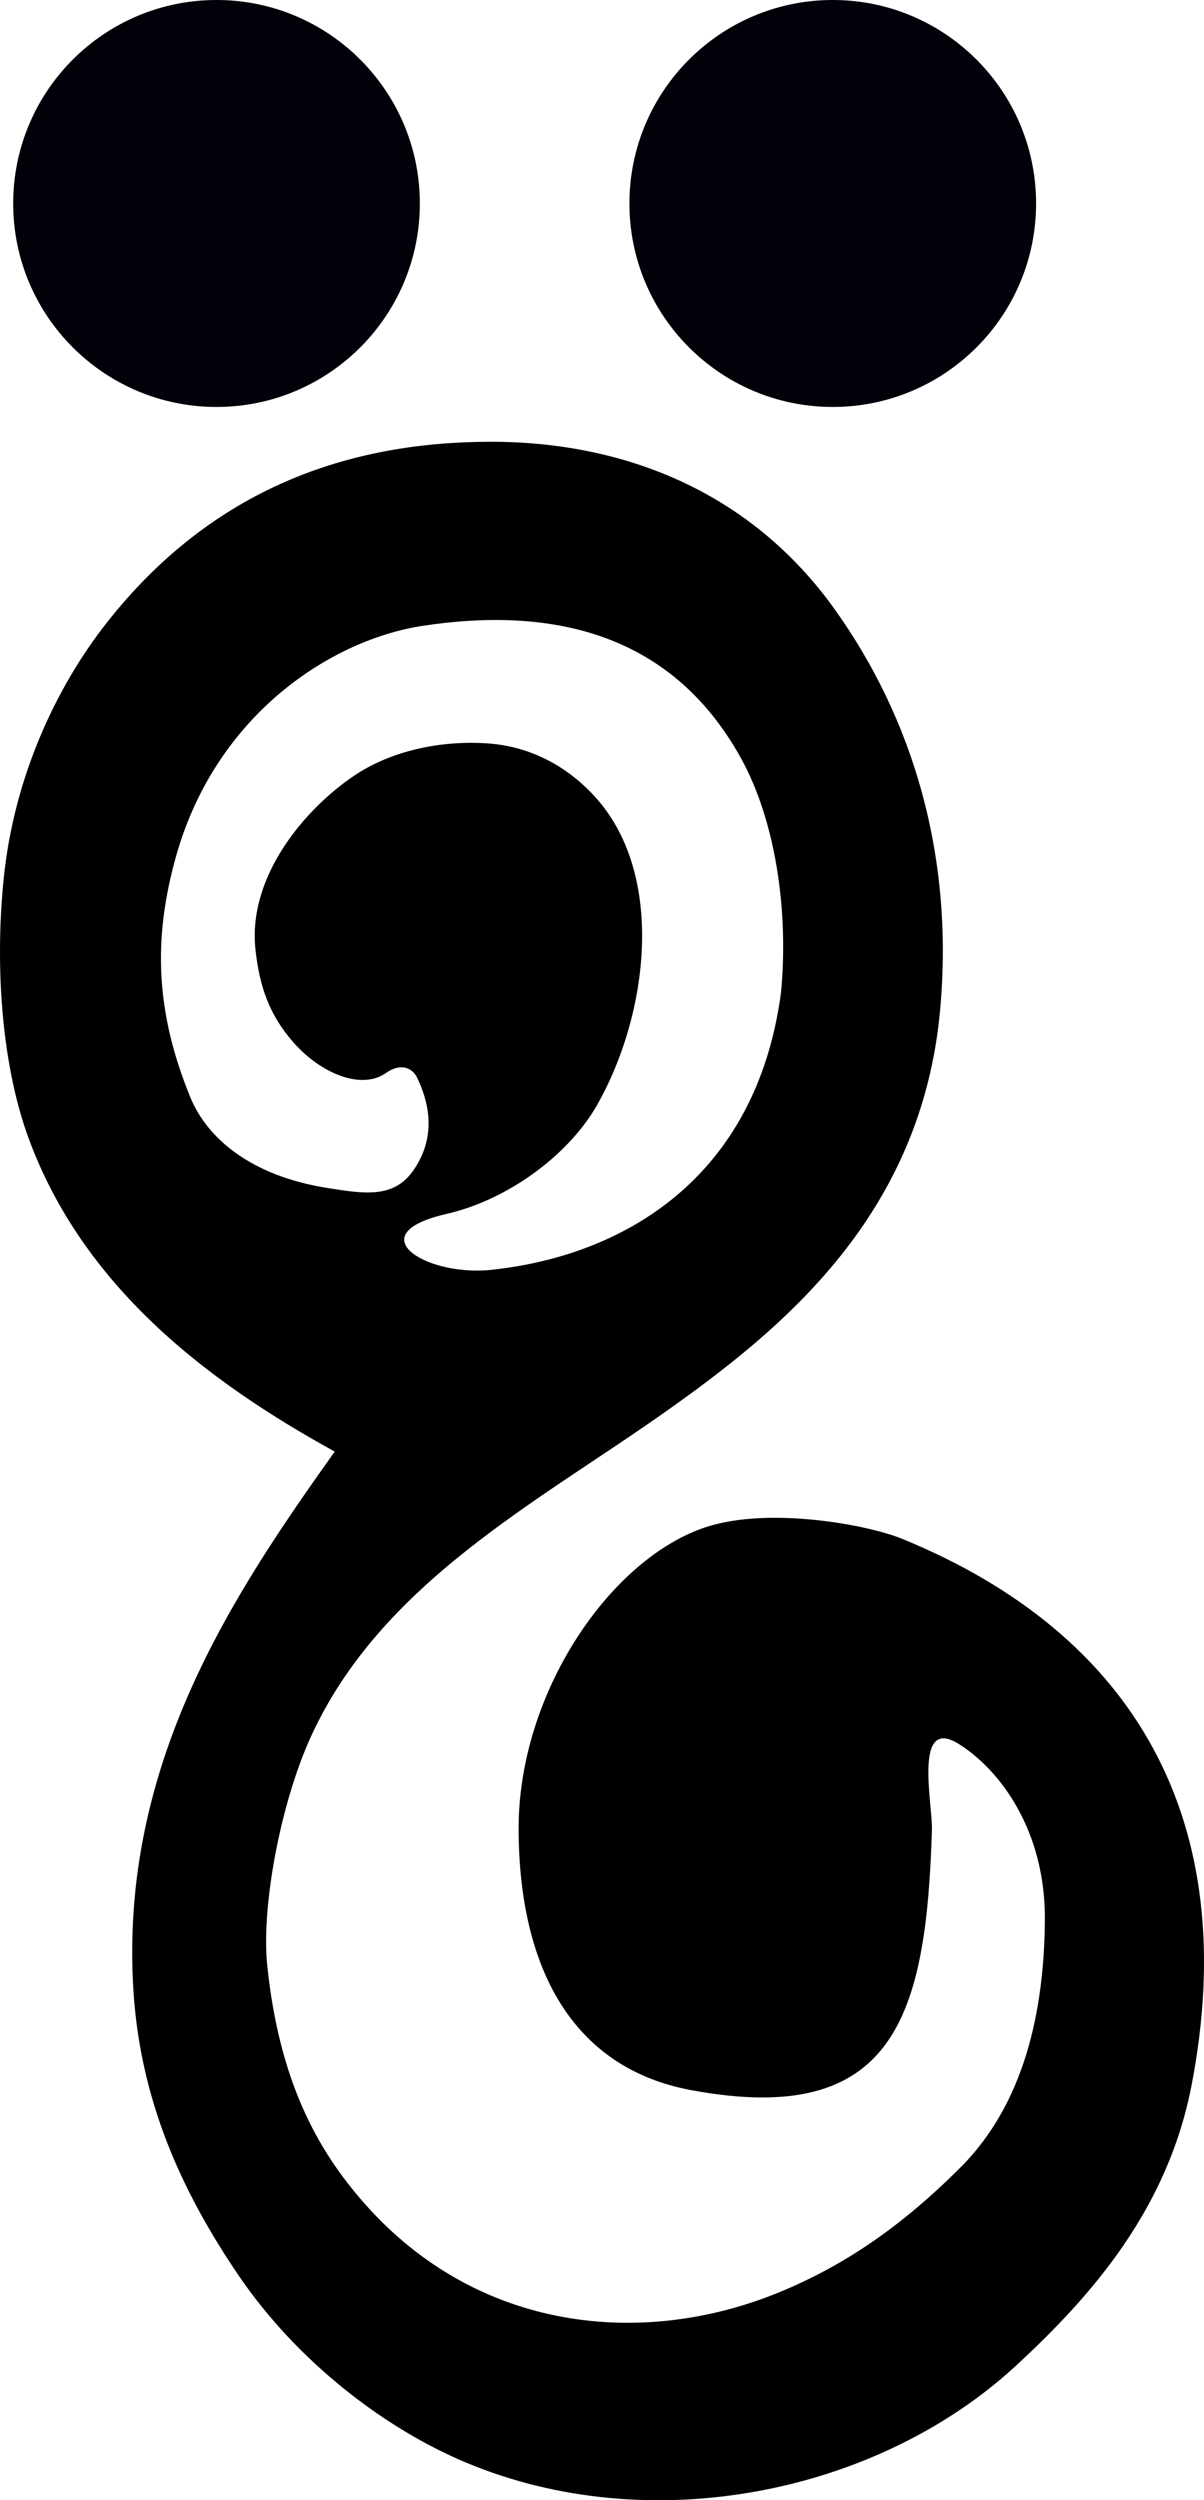
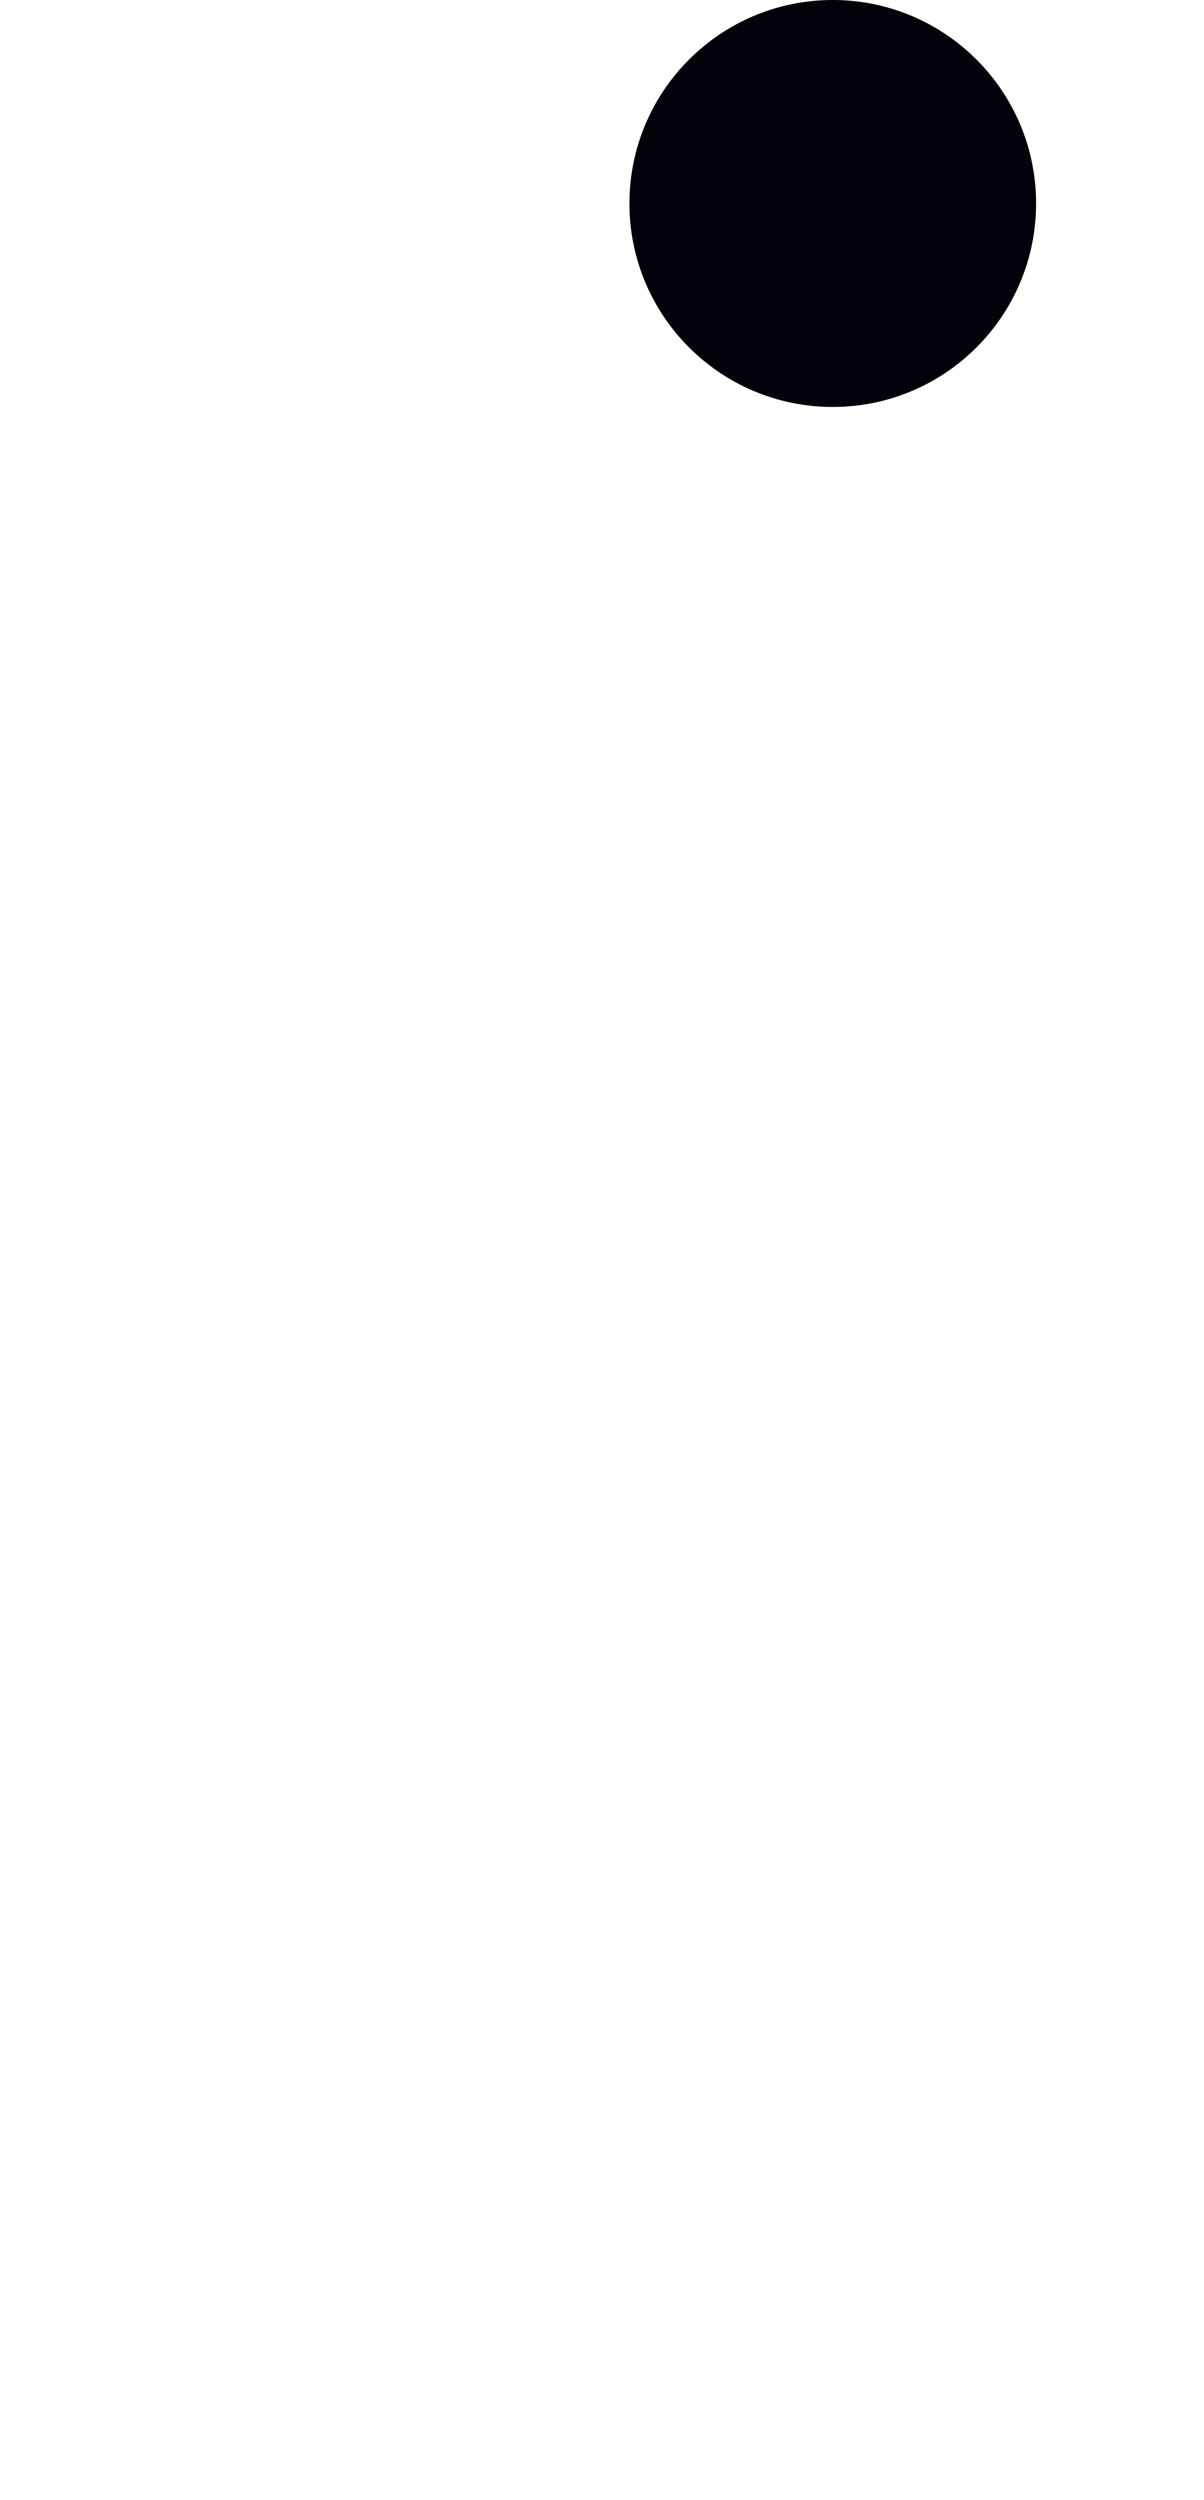
<svg xmlns="http://www.w3.org/2000/svg" xmlns:ns1="http://www.inkscape.org/namespaces/inkscape" xmlns:ns2="http://sodipodi.sourceforge.net/DTD/sodipodi-0.dtd" id="svg2985" version="1.1" ns1:version="0.48.2 r9819" width="72.29" height="150" ns2:docname="modern-oe.svg">
  <defs id="defs2989" />
  <ns2:namedview pagecolor="#ffffff" bordercolor="#666666" borderopacity="1" objecttolerance="10" gridtolerance="10" guidetolerance="10" ns1:pageopacity="0" ns1:pageshadow="2" ns1:window-width="1366" ns1:window-height="706" id="namedview2987" showgrid="true" fit-margin-top="0" fit-margin-left="0" fit-margin-right="0" fit-margin-bottom="0" ns1:zoom="1.246935" ns1:cx="17.964702" ns1:cy="137.9955" ns1:window-x="-8" ns1:window-y="-8" ns1:window-maximized="1" ns1:current-layer="svg2985">
    <ns1:grid type="xygrid" id="grid2982" empspacing="5" visible="true" enabled="true" snapvisiblegridlinesonly="true" />
  </ns2:namedview>
-   <path ns2:nodetypes="ssssssssssssccsssscssssssssssssssssssssssssc" ns1:connector-curvature="0" d="m 29.245,44.597 c -2.835,-0.186 -5.795,0.457 -8.015,1.963 -2.995,2.031 -6.36,6.067 -5.892,10.399 0.236,2.185 0.81,3.905 2.272,5.571 1.643,1.873 4.085,2.885 5.566,1.843 0.896,-0.631 1.587,-0.293 1.859,0.266 1.145,2.355 0.746,4.229 -0.246,5.621 -1.19,1.67 -3,1.347 -5.115,1.015 -4.657,-0.731 -7.257,-3.021 -8.25,-5.452 -2.042,-4.996 -2.297,-9.428 -0.816,-14.581 2.419,-8.416 9.315,-12.876 14.803,-13.701 7.374,-1.109 14.816,0.185 19.107,8 2.005,3.651 2.856,9.015 2.372,14.024 -1.493,11.191 -9.55,15.849 -17.581,16.637 -3.831,0.316 -7.743,-2.171 -2.516,-3.368 3.781,-0.866 7.404,-3.609 9.073,-6.565 3.082,-5.463 4.06,-13.684 -0.022,-18.333 -1.669,-1.9 -3.943,-3.165 -6.598,-3.339 z M 20.098,87.088 C 12.383,82.851 4.963,77.151 1.706,68.26 0.182,64.101 -0.346,58.291 0.224,52.691 0.842,46.615 3.374,41.213 6.411,37.358 12.811,29.232 21.022,26.517 29.416,26.504 c 8.083,-0.013 15.645,3.012 20.671,10.01 4.639,6.46 7.212,14.686 6.361,24.066 -1.118,12.324 -9.413,19.114 -16.471,24.103 -7.725,5.461 -17.1,10.292 -21.313,19.514 -1.809,3.959 -2.99,10.175 -2.617,13.738 0.718,6.86 2.962,11.011 5.842,14.268 6.838,7.732 16.757,8.665 24.904,5.319 3.969,-1.63 7.39,-4.007 10.864,-7.475 3.845,-3.838 5.028,-9.352 5.079,-14.808 0.051,-5.444 -2.717,-9.064 -5.152,-10.599 -2.772,-1.747 -1.581,3.586 -1.63,5.157 -0.344,11.158 -2.232,17.864 -14.444,15.603 -7.078,-1.311 -10.329,-7.225 -10.372,-15.597 -0.043,-8.236 5.532,-16.344 11.293,-18.198 3.784,-1.218 9.653,-0.135 11.745,0.721 14.042,5.744 20.407,16.997 17.372,32.756 -1.415,7.349 -5.858,12.528 -10.574,16.872 -8.296,7.64 -21.938,10.443 -33.046,5.766 -4.864,-2.048 -10.074,-6.032 -13.59,-11.189 -3.516,-5.157 -5.918,-10.617 -6.327,-17.105 C 7.153,105.789 14.05,95.581 20.098,87.088 z" style="fill:#000000;fill-rule:evenodd;stroke:#000000;stroke-width:0;stroke-linecap:butt;stroke-linejoin:miter;stroke-miterlimit:4;stroke-opacity:1;stroke-dasharray:none" id="path3771" />
  <path style="fill:#000109;fill-opacity:1;fill-rule:evenodd;stroke-width:0;stroke-linecap:square;stroke-linejoin:round;stroke-miterlimit:4" d="m 62.208,12.208 c 0,6.742 -5.466,12.208 -12.208,12.208 -6.742,0 -12.208,-5.466 -12.208,-12.208 C 37.792,5.466 43.258,0 50,0 56.742,0 62.208,5.466 62.208,12.208 z" id="path2993" ns1:connector-curvature="0" />
-   <path style="fill:#000109;fill-opacity:1;fill-rule:evenodd;stroke-width:0;stroke-linecap:square;stroke-linejoin:round;stroke-miterlimit:4" d="m 25.208,12.208 c 0,6.742 -5.466,12.208 -12.208,12.208 -6.742,0 -12.208,-5.466 -12.208,-12.208 C 0.792,5.466 6.258,0 13,0 19.742,0 25.208,5.466 25.208,12.208 z" id="path2998" ns1:connector-curvature="0" />
</svg>